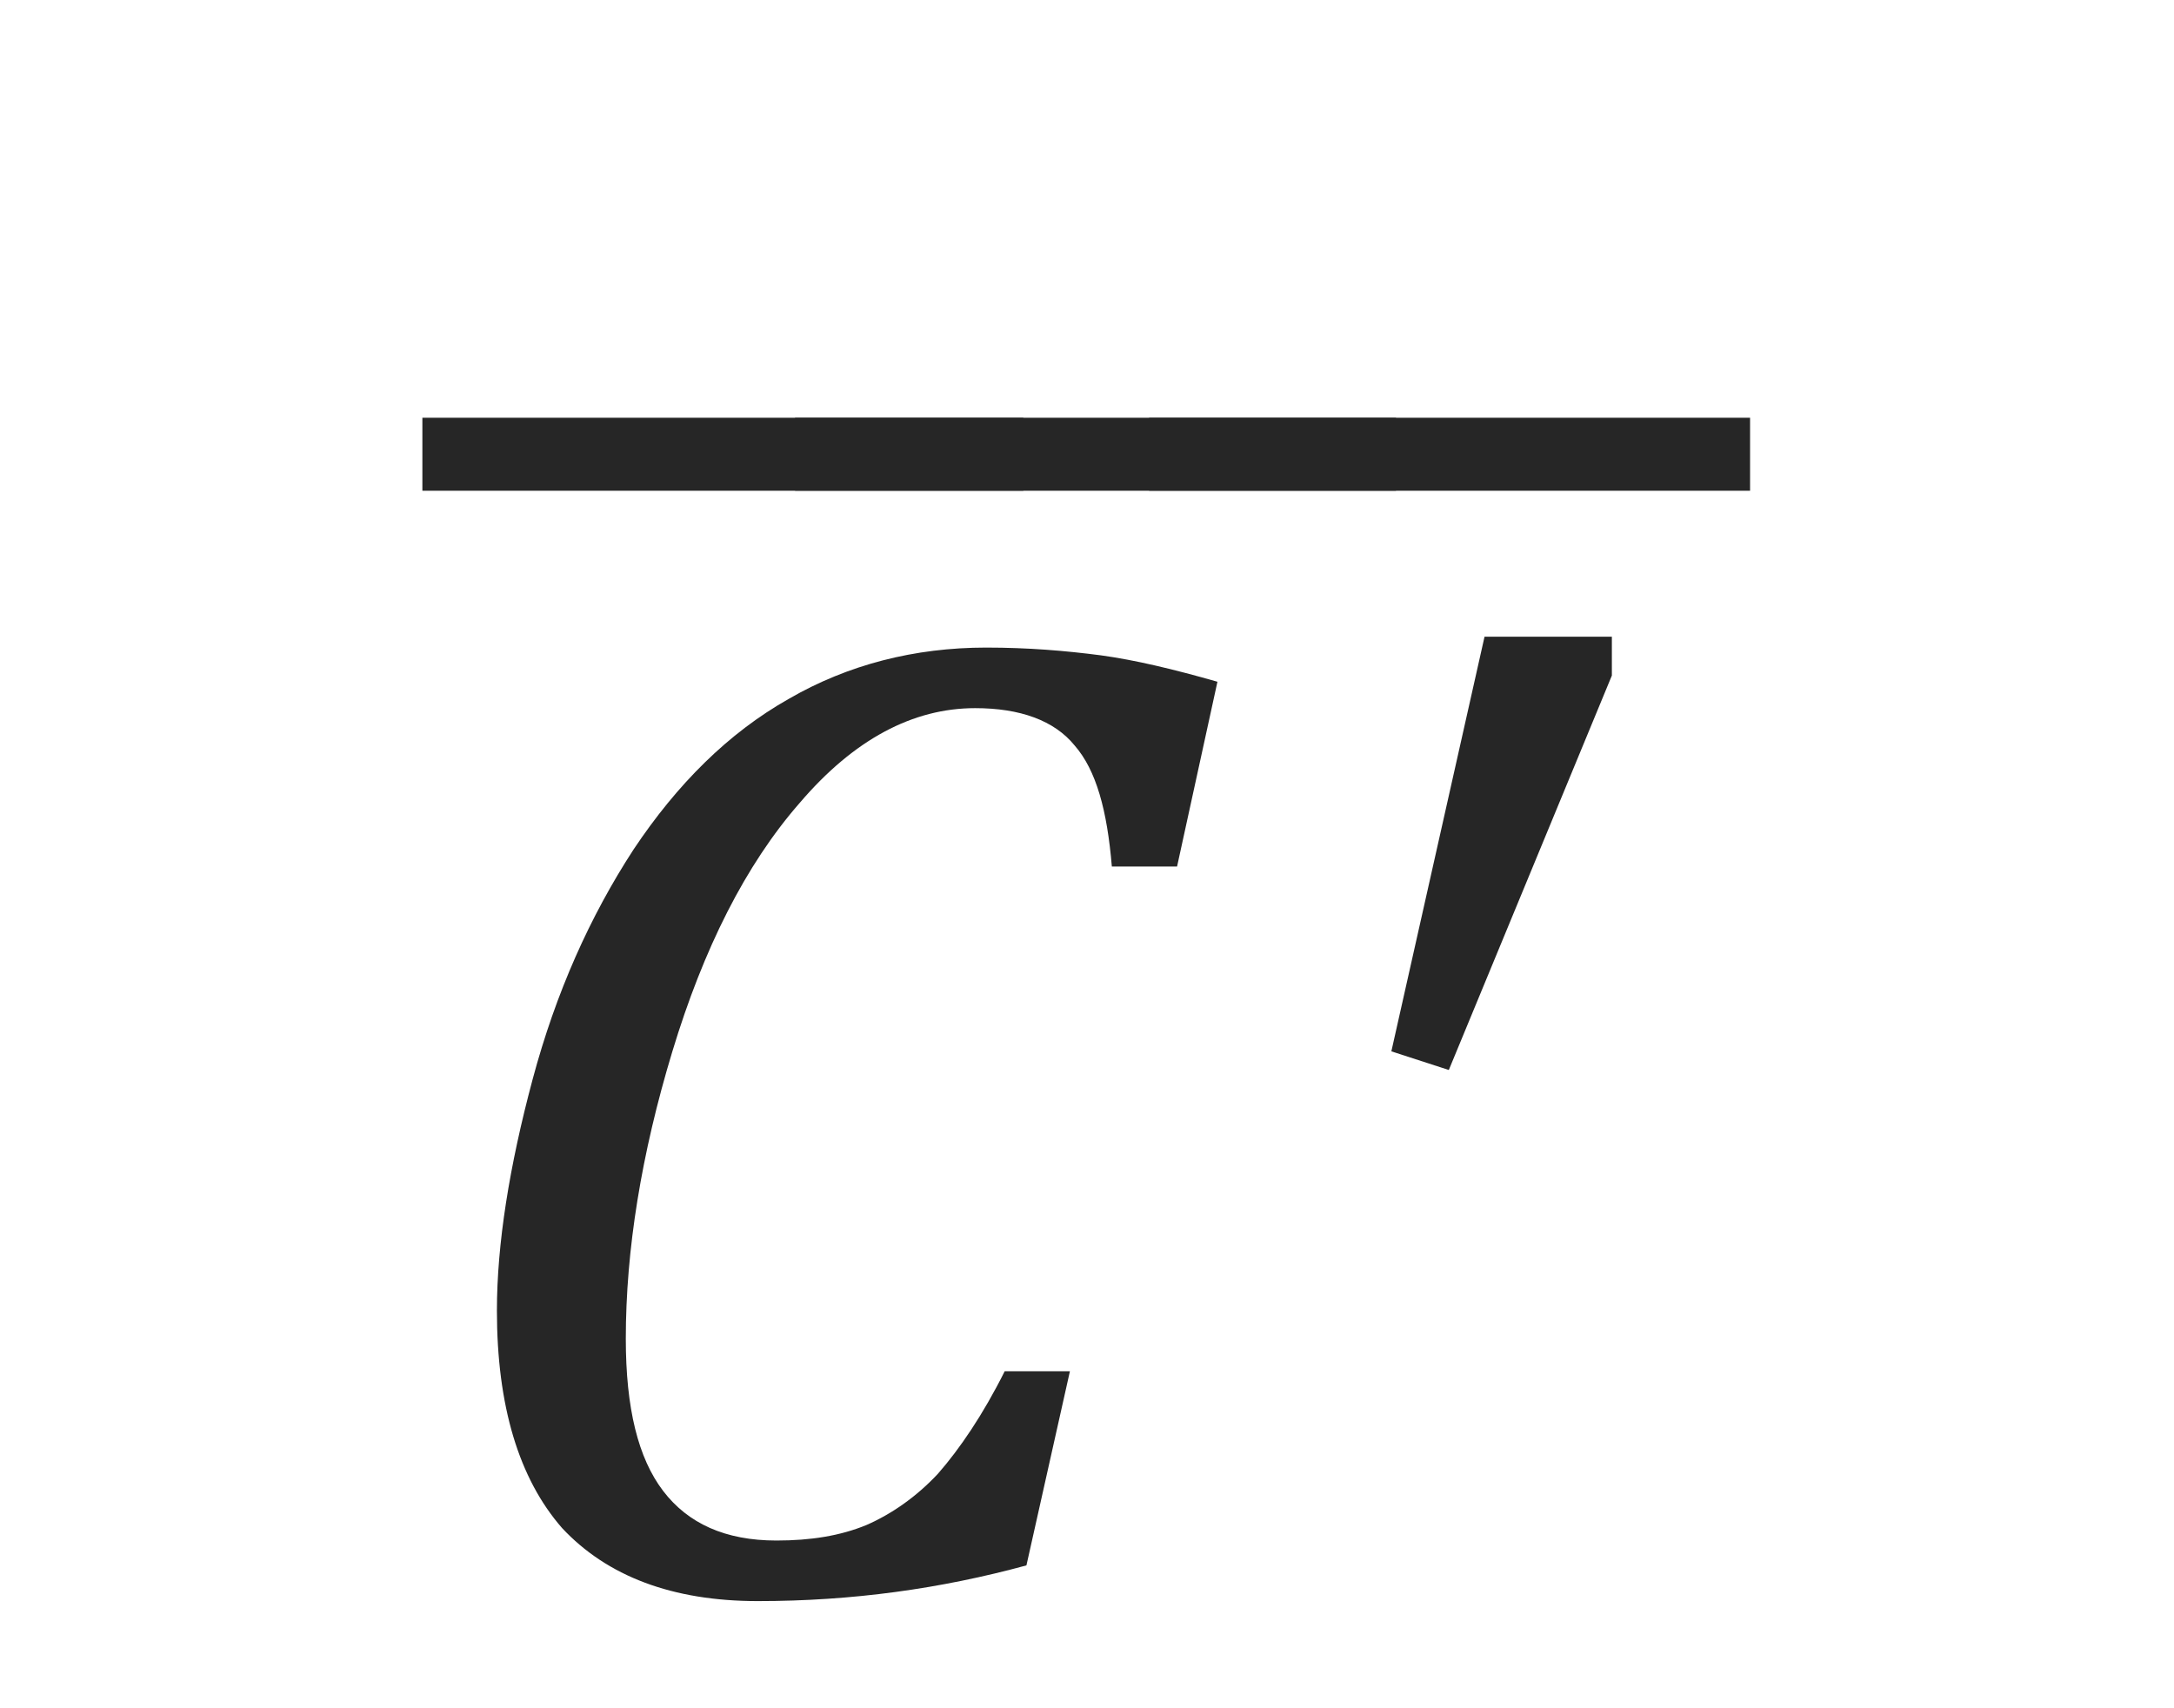
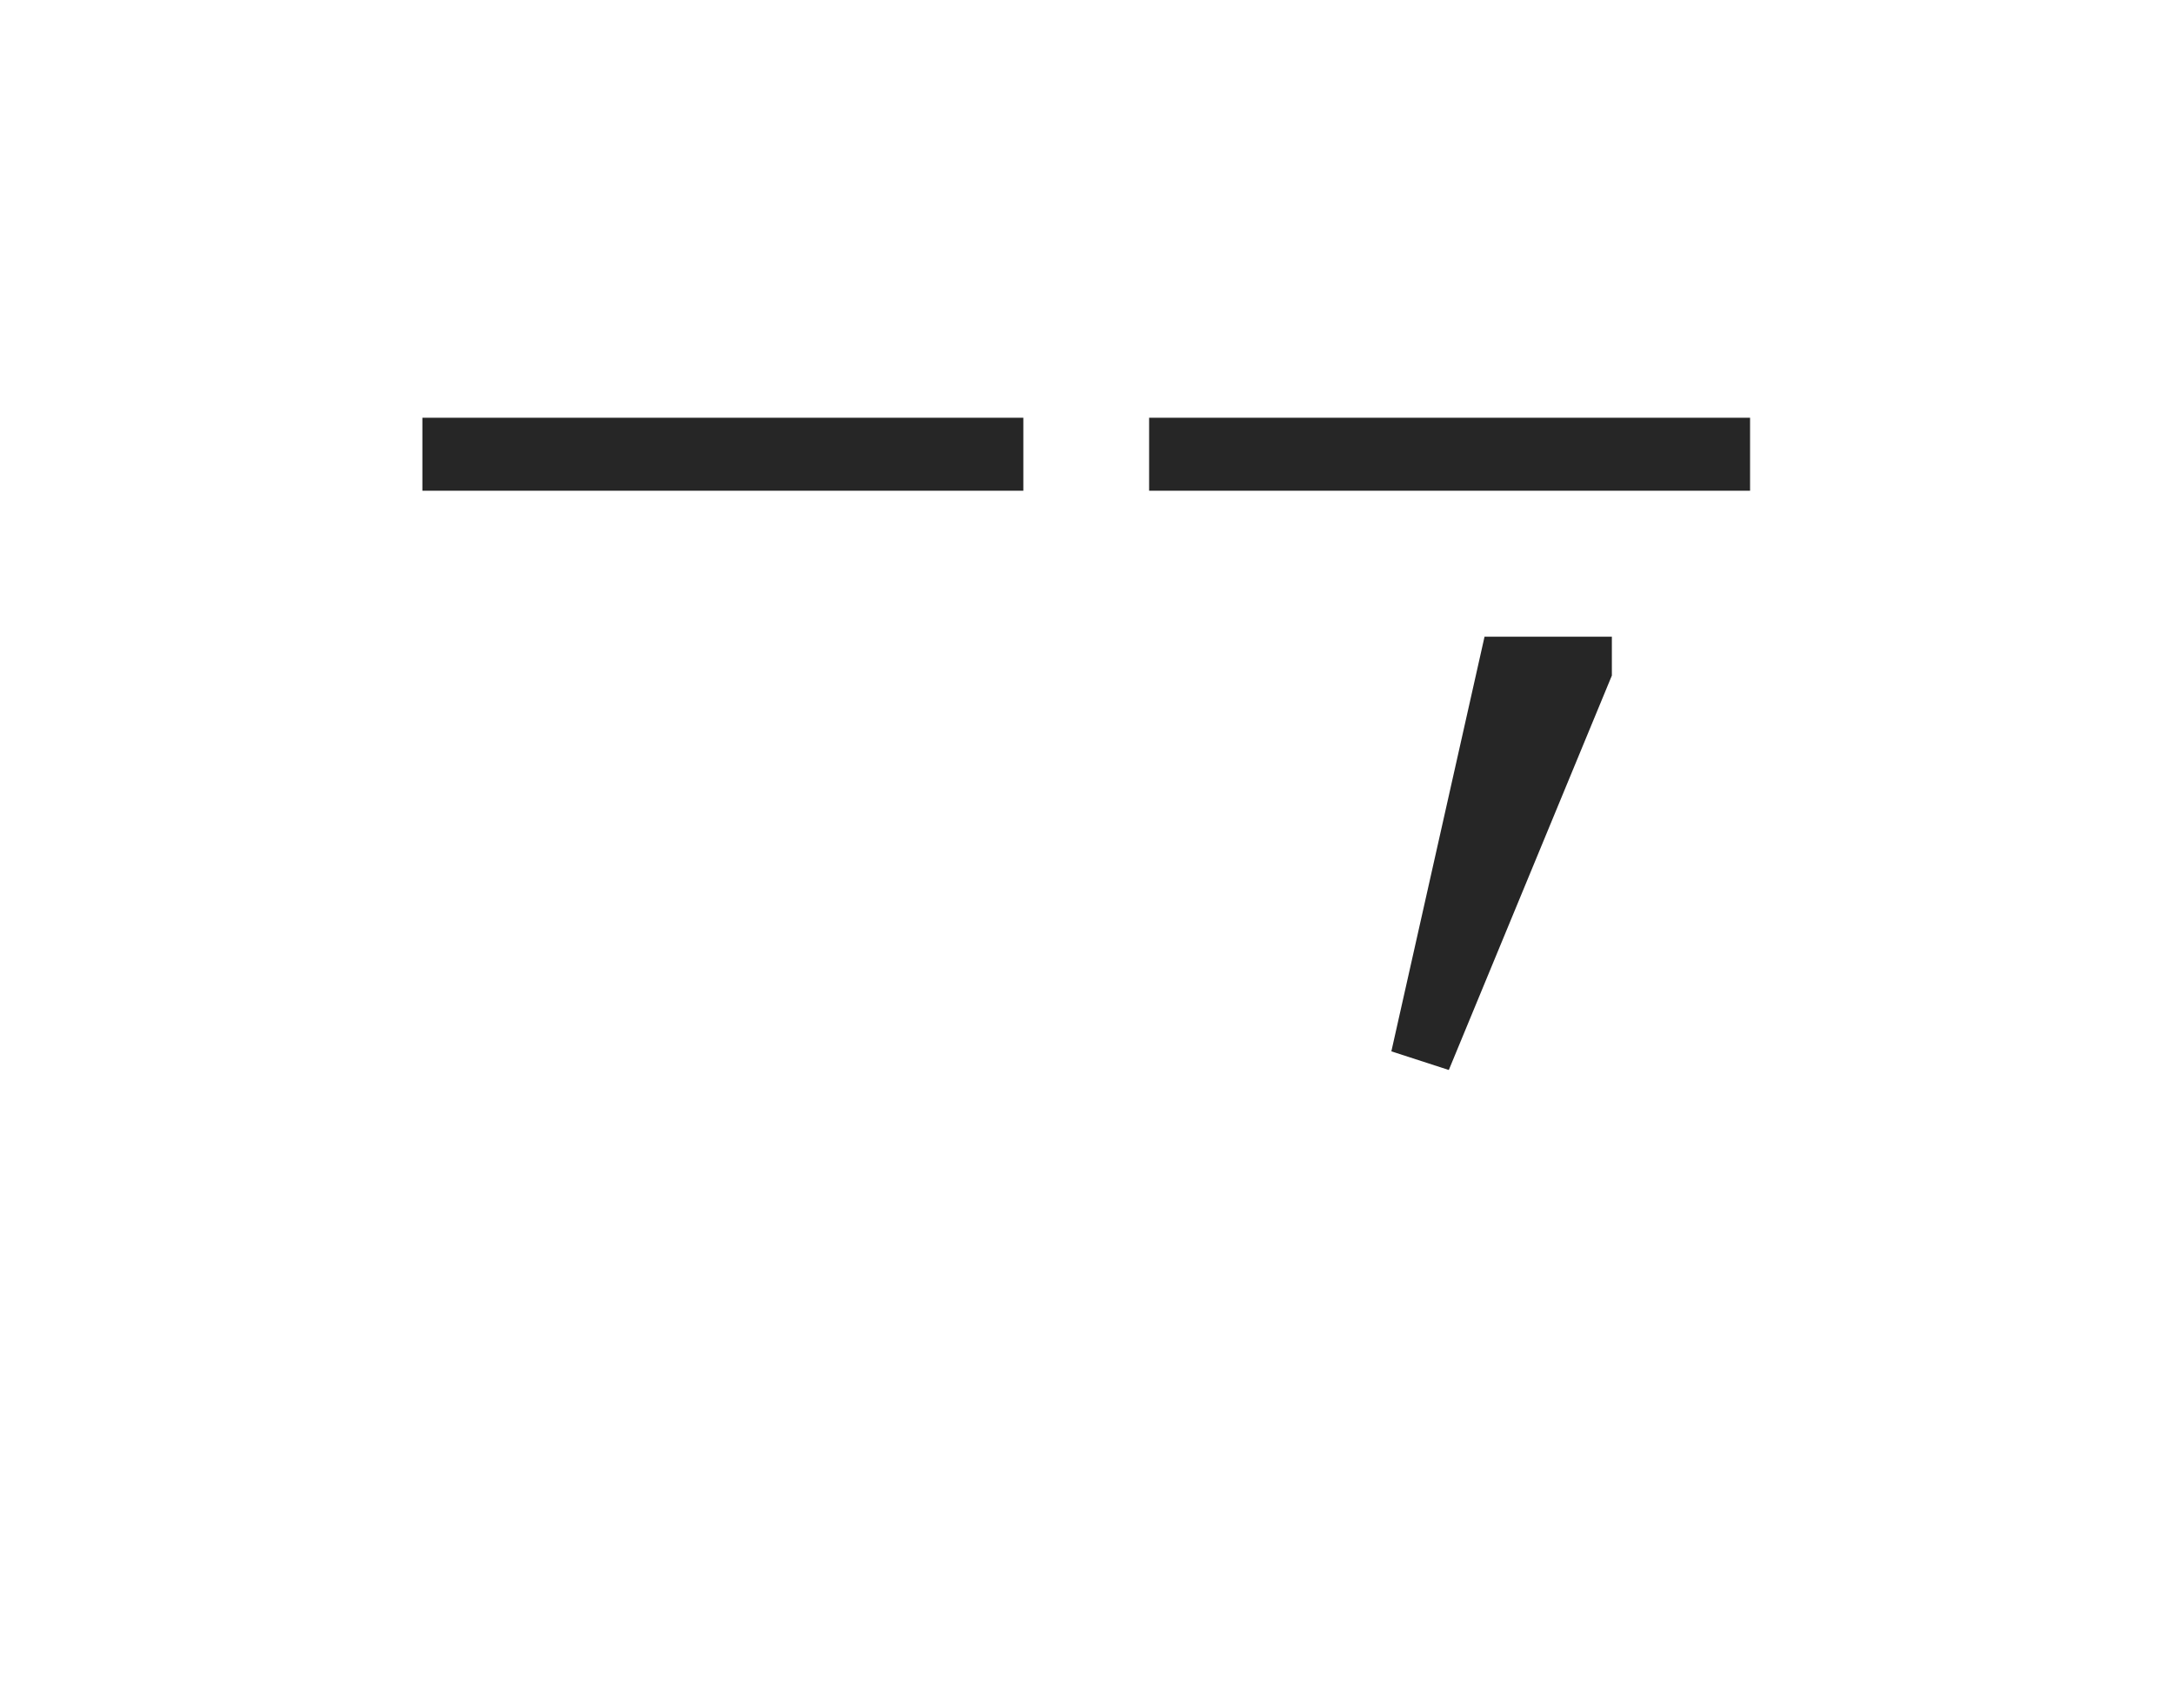
<svg xmlns="http://www.w3.org/2000/svg" version="1.1" id="レイヤー_1" x="0px" y="0px" viewBox="0 0 14 11" style="enable-background:new 0 0 14 11;" xml:space="preserve">
  <style type="text/css">
	.st0{fill:#262626;}
</style>
-   <path class="st0" d="M7.84,4.39L7.58,5.58H7.16C7.13,5.22,7.06,4.96,6.92,4.8C6.79,4.64,6.57,4.56,6.28,4.56  c-0.4,0-0.78,0.2-1.13,0.61c-0.35,0.4-0.62,0.94-0.82,1.6c-0.2,0.66-0.3,1.28-0.3,1.85c0,0.45,0.08,0.77,0.24,0.98S4.67,9.92,5,9.92  c0.22,0,0.41-0.03,0.58-0.1C5.74,9.75,5.9,9.64,6.04,9.49c0.14-0.16,0.29-0.38,0.43-0.66h0.42l-0.28,1.25  c-0.55,0.15-1.12,0.23-1.73,0.23c-0.55,0-0.97-0.16-1.26-0.47C3.34,9.52,3.2,9.05,3.2,8.44c0-0.43,0.08-0.93,0.23-1.49  S3.8,5.9,4.08,5.47c0.28-0.42,0.61-0.75,1-0.97c0.38-0.22,0.81-0.33,1.27-0.33c0.27,0,0.51,0.02,0.74,0.05  C7.31,4.25,7.56,4.31,7.84,4.39z" />
  <polygon class="st0" points="10.38,4.1 10.38,4.35 9.33,6.89 8.96,6.77 9.56,4.1 " />
  <rect x="2.72" y="2.69" class="st0" width="3.87" height="0.47" />
-   <rect x="5.12" y="2.69" class="st0" width="3.87" height="0.47" />
  <rect x="7.4" y="2.69" class="st0" width="3.87" height="0.47" />
</svg>